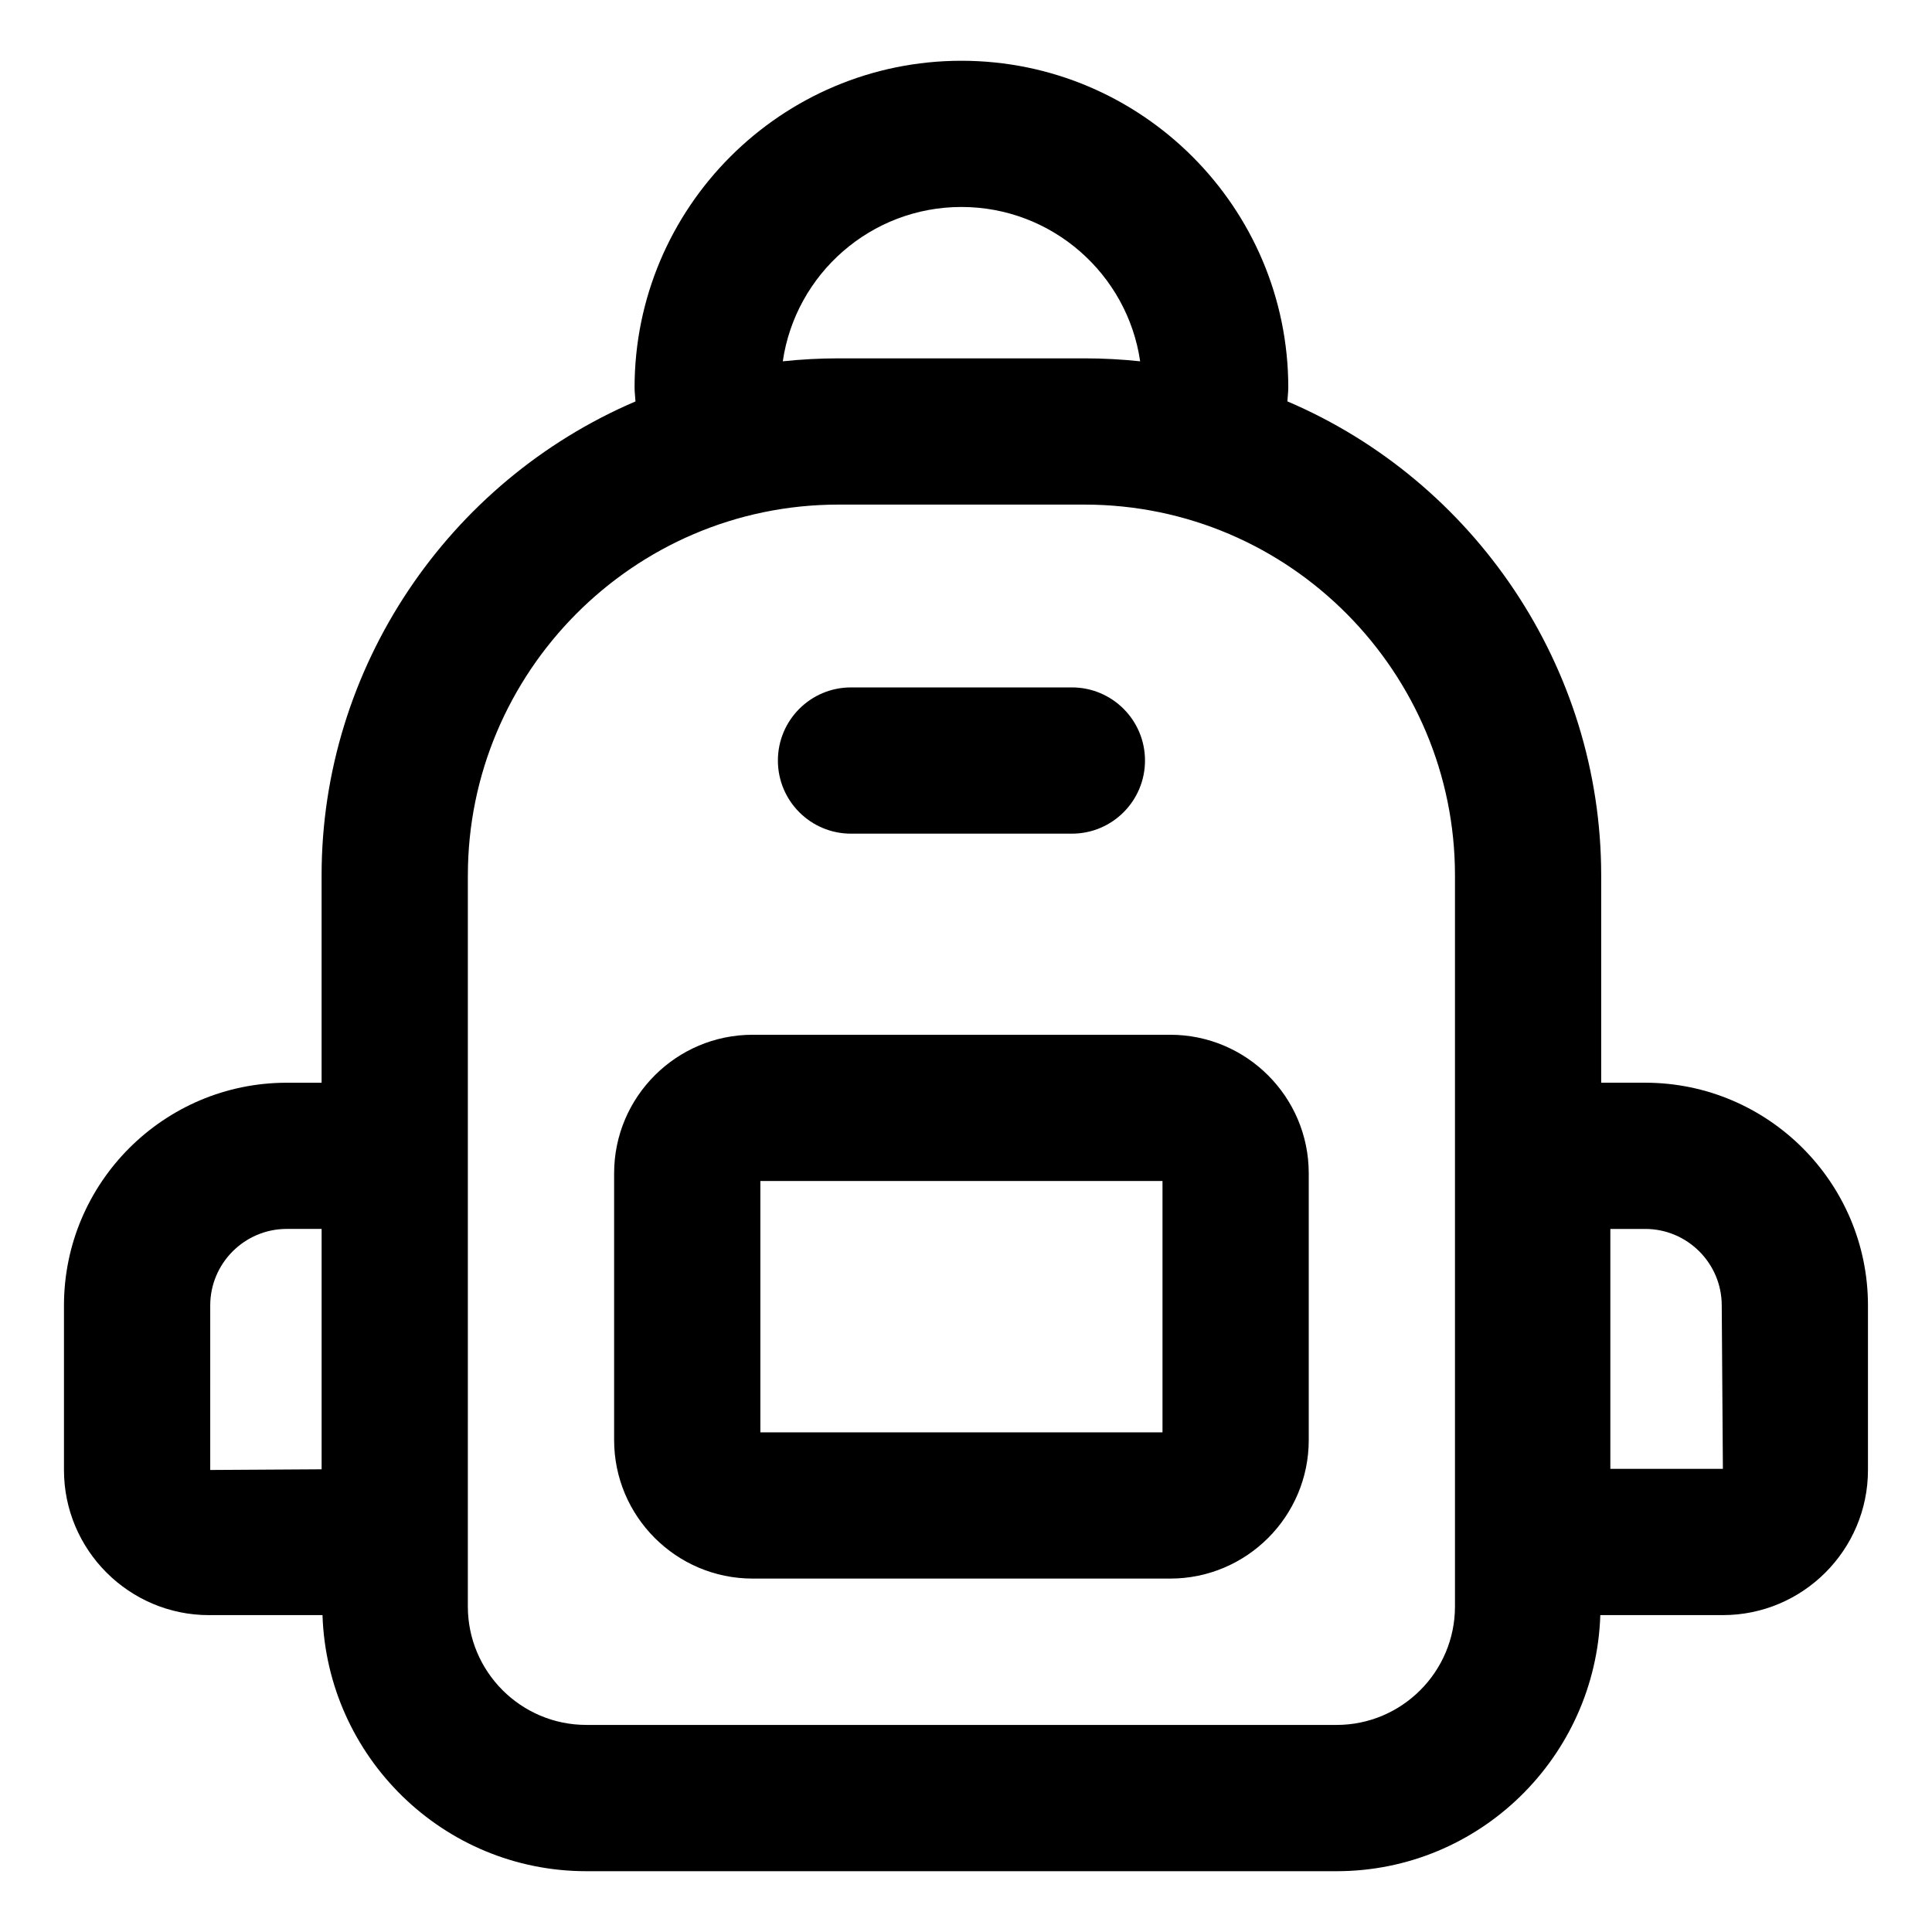
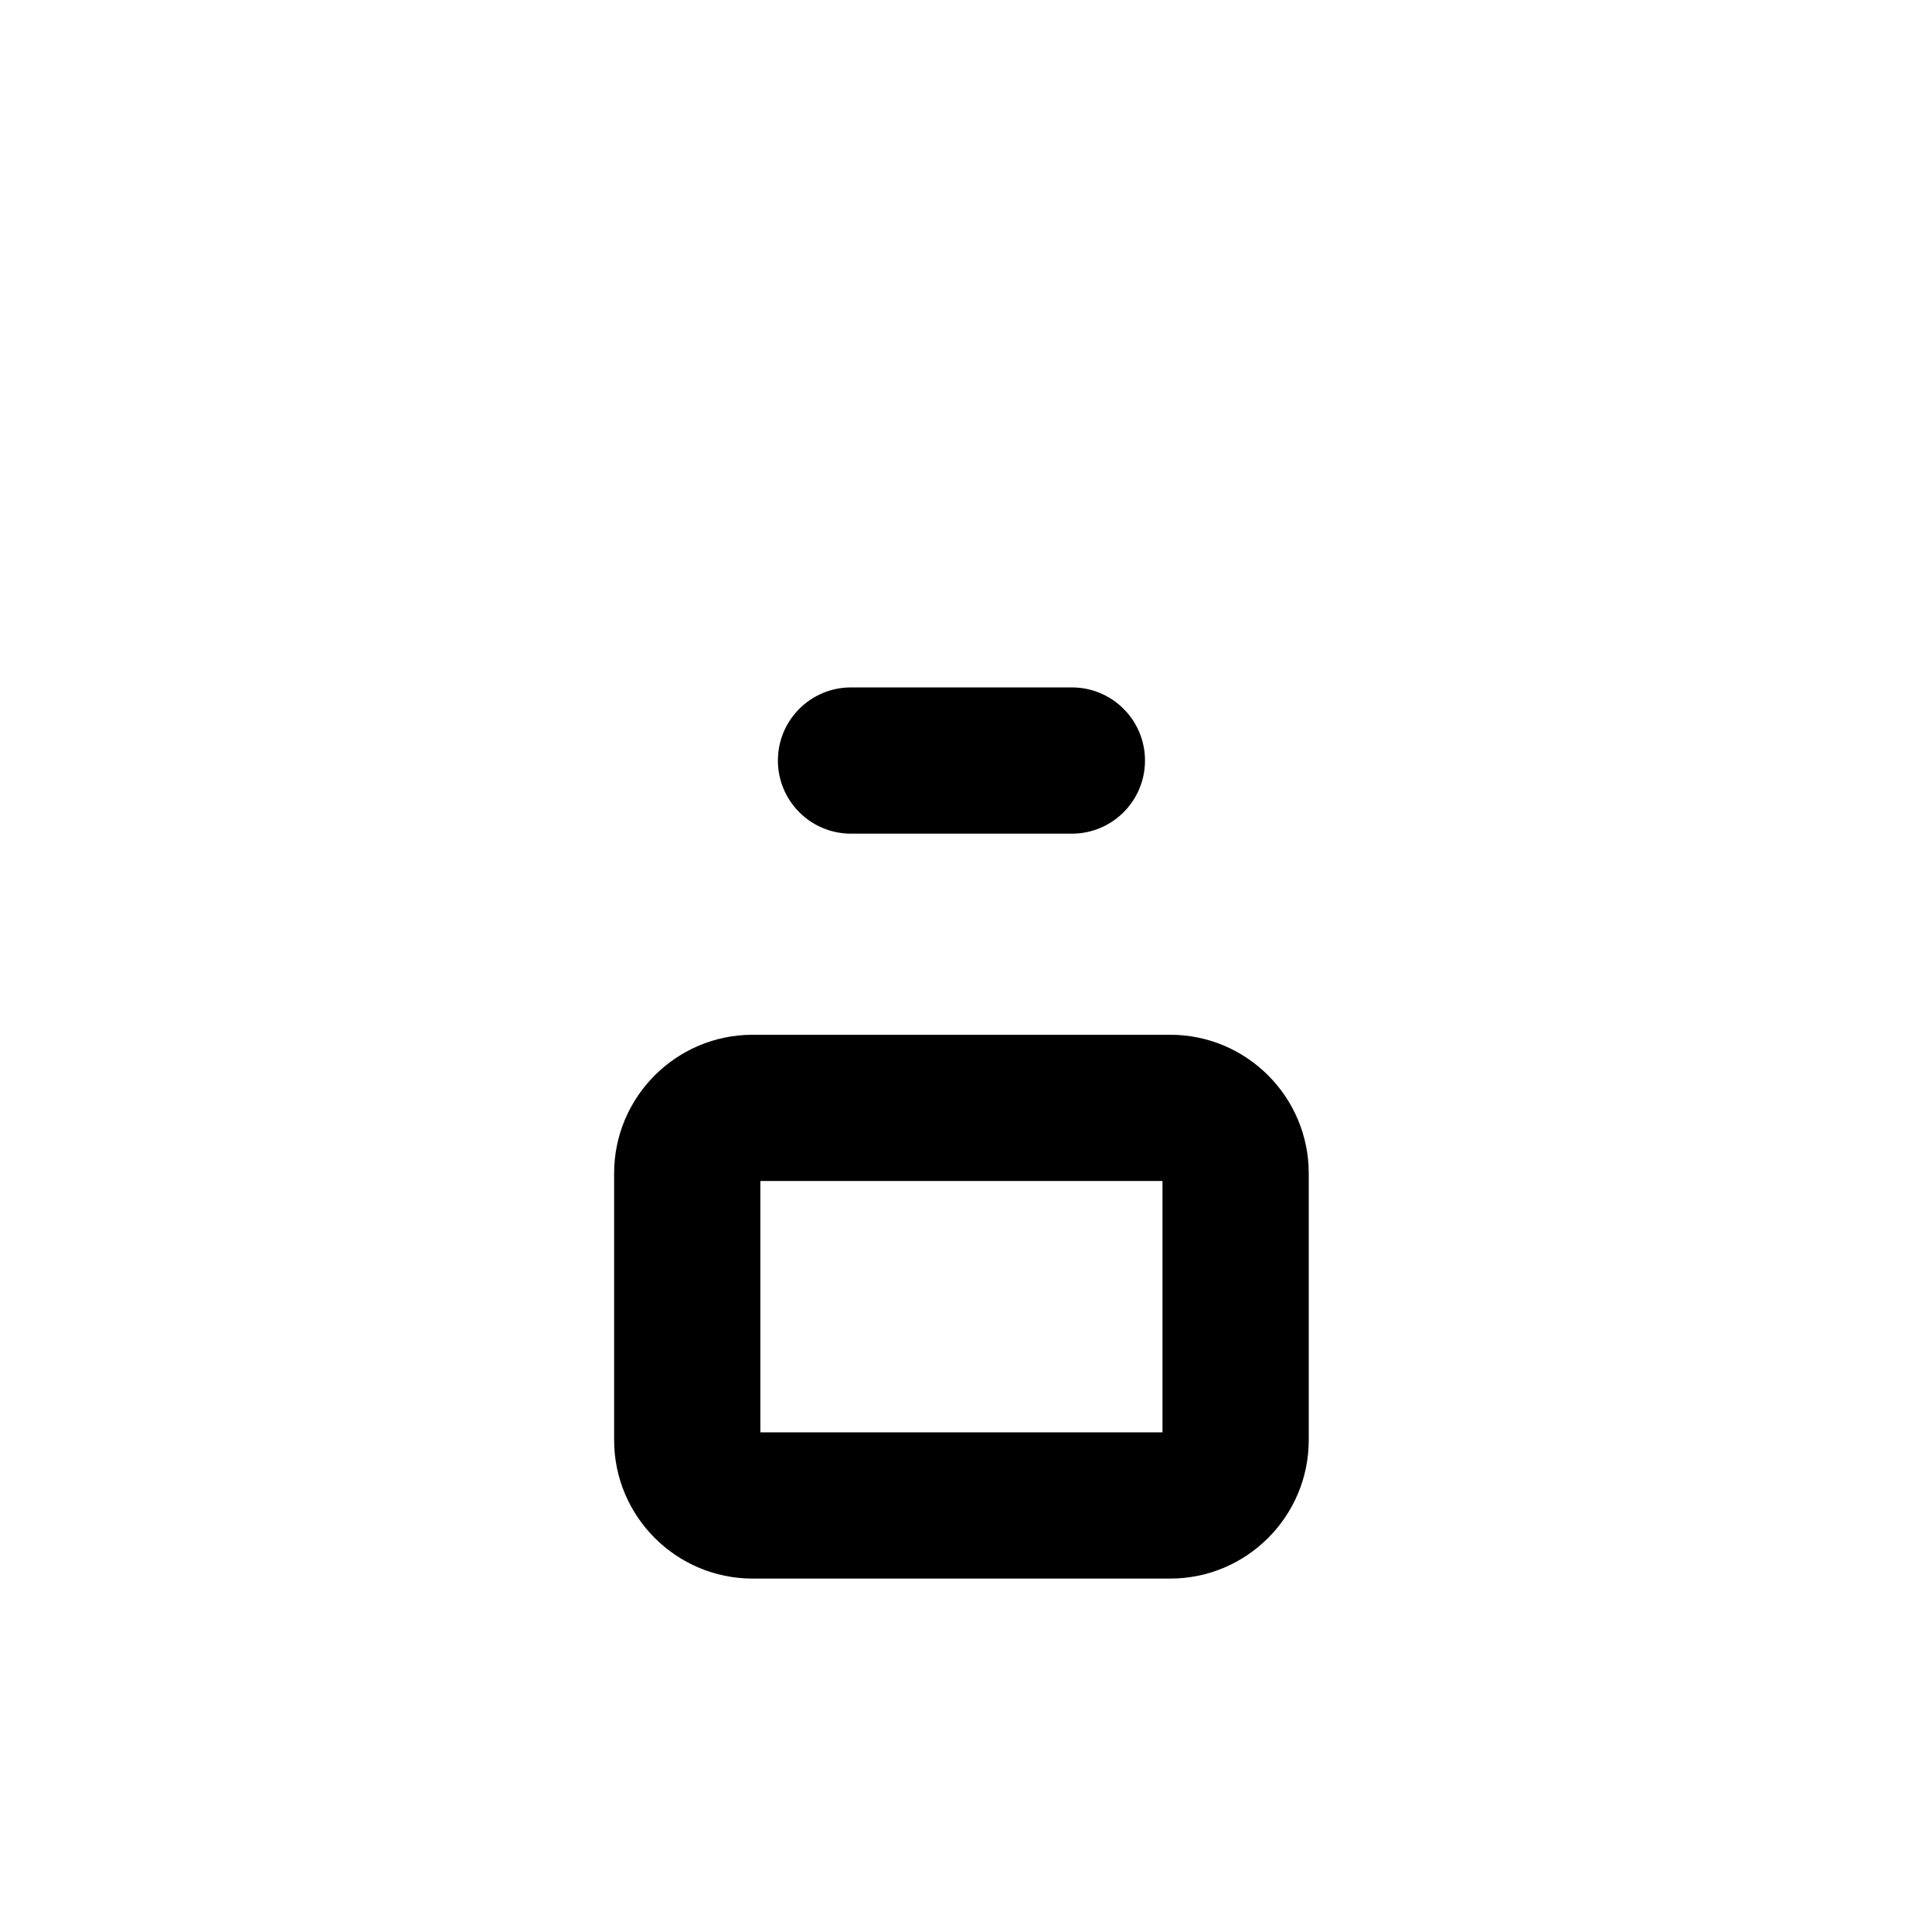
<svg xmlns="http://www.w3.org/2000/svg" fill="#000000" width="800px" height="800px" version="1.1" viewBox="144 144 512 512">
  <g>
    <path d="m343.46 562.34h110.66c20.246 0 36.711-16.473 36.711-36.711v-70.695c0-20.238-16.465-36.711-36.711-36.711h-110.66c-20.246 0-36.711 16.473-36.711 36.711v70.695c0 20.238 16.461 36.711 36.711 36.711zm2.043-105.36h106.57v66.609h-106.57z" />
-     <path d="m199.41 572.02h30.055c1.234 37.602 32.02 67.867 69.918 67.867h198.82c37.879 0 68.664-30.266 69.898-67.867h32.477c21.195 0 38.453-17.25 38.453-38.453v-43.598c0-32.559-26.492-59.039-59.039-59.039h-11.66v-54.961c0-55.168-33.645-104.48-83.16-125.6 0.055-1.215 0.238-2.438 0.238-3.644 0-47.762-38.867-86.621-86.629-86.621-47.762 0-86.613 38.859-86.613 86.621 0 1.211 0.184 2.441 0.242 3.66-49.621 21.234-83.184 70.492-83.184 125.59v54.961h-9.234c-32.547 0-59.039 26.484-59.039 59.039v43.598c0 21.207 17.258 38.453 38.453 38.453zm371.35-102.34h9.234c11.184 0 20.285 9.102 20.285 20.285l0.305 43.297h-29.824zm-171.97-270.83c24.031 0 43.996 17.797 47.363 40.902-4.863-0.52-9.801-0.785-14.797-0.785h-65.113c-4.996 0-9.934 0.266-14.797 0.785 3.363-23.105 23.309-40.902 47.344-40.902zm-130.8 177.11c0-53.641 43.707-98.238 98.25-98.238h65.113c54.801 0 98.23 44.773 98.23 98.238v193.77c0 17.316-14.078 31.395-31.375 31.395l-198.83-0.004c-17.316 0-31.395-14.078-31.395-31.395 0.004-2.016 0.004-195.76 0.004-193.77zm-68.277 114c0-11.184 9.102-20.285 20.285-20.285h9.234v63.703l-29.52 0.18z" />
    <path d="m369.53 364.93h58.527c10.711 0 19.379-8.676 19.379-19.379 0-10.699-8.668-19.379-19.379-19.379h-58.527c-10.711 0-19.379 8.676-19.379 19.379 0.004 10.703 8.668 19.379 19.379 19.379z" />
  </g>
</svg>